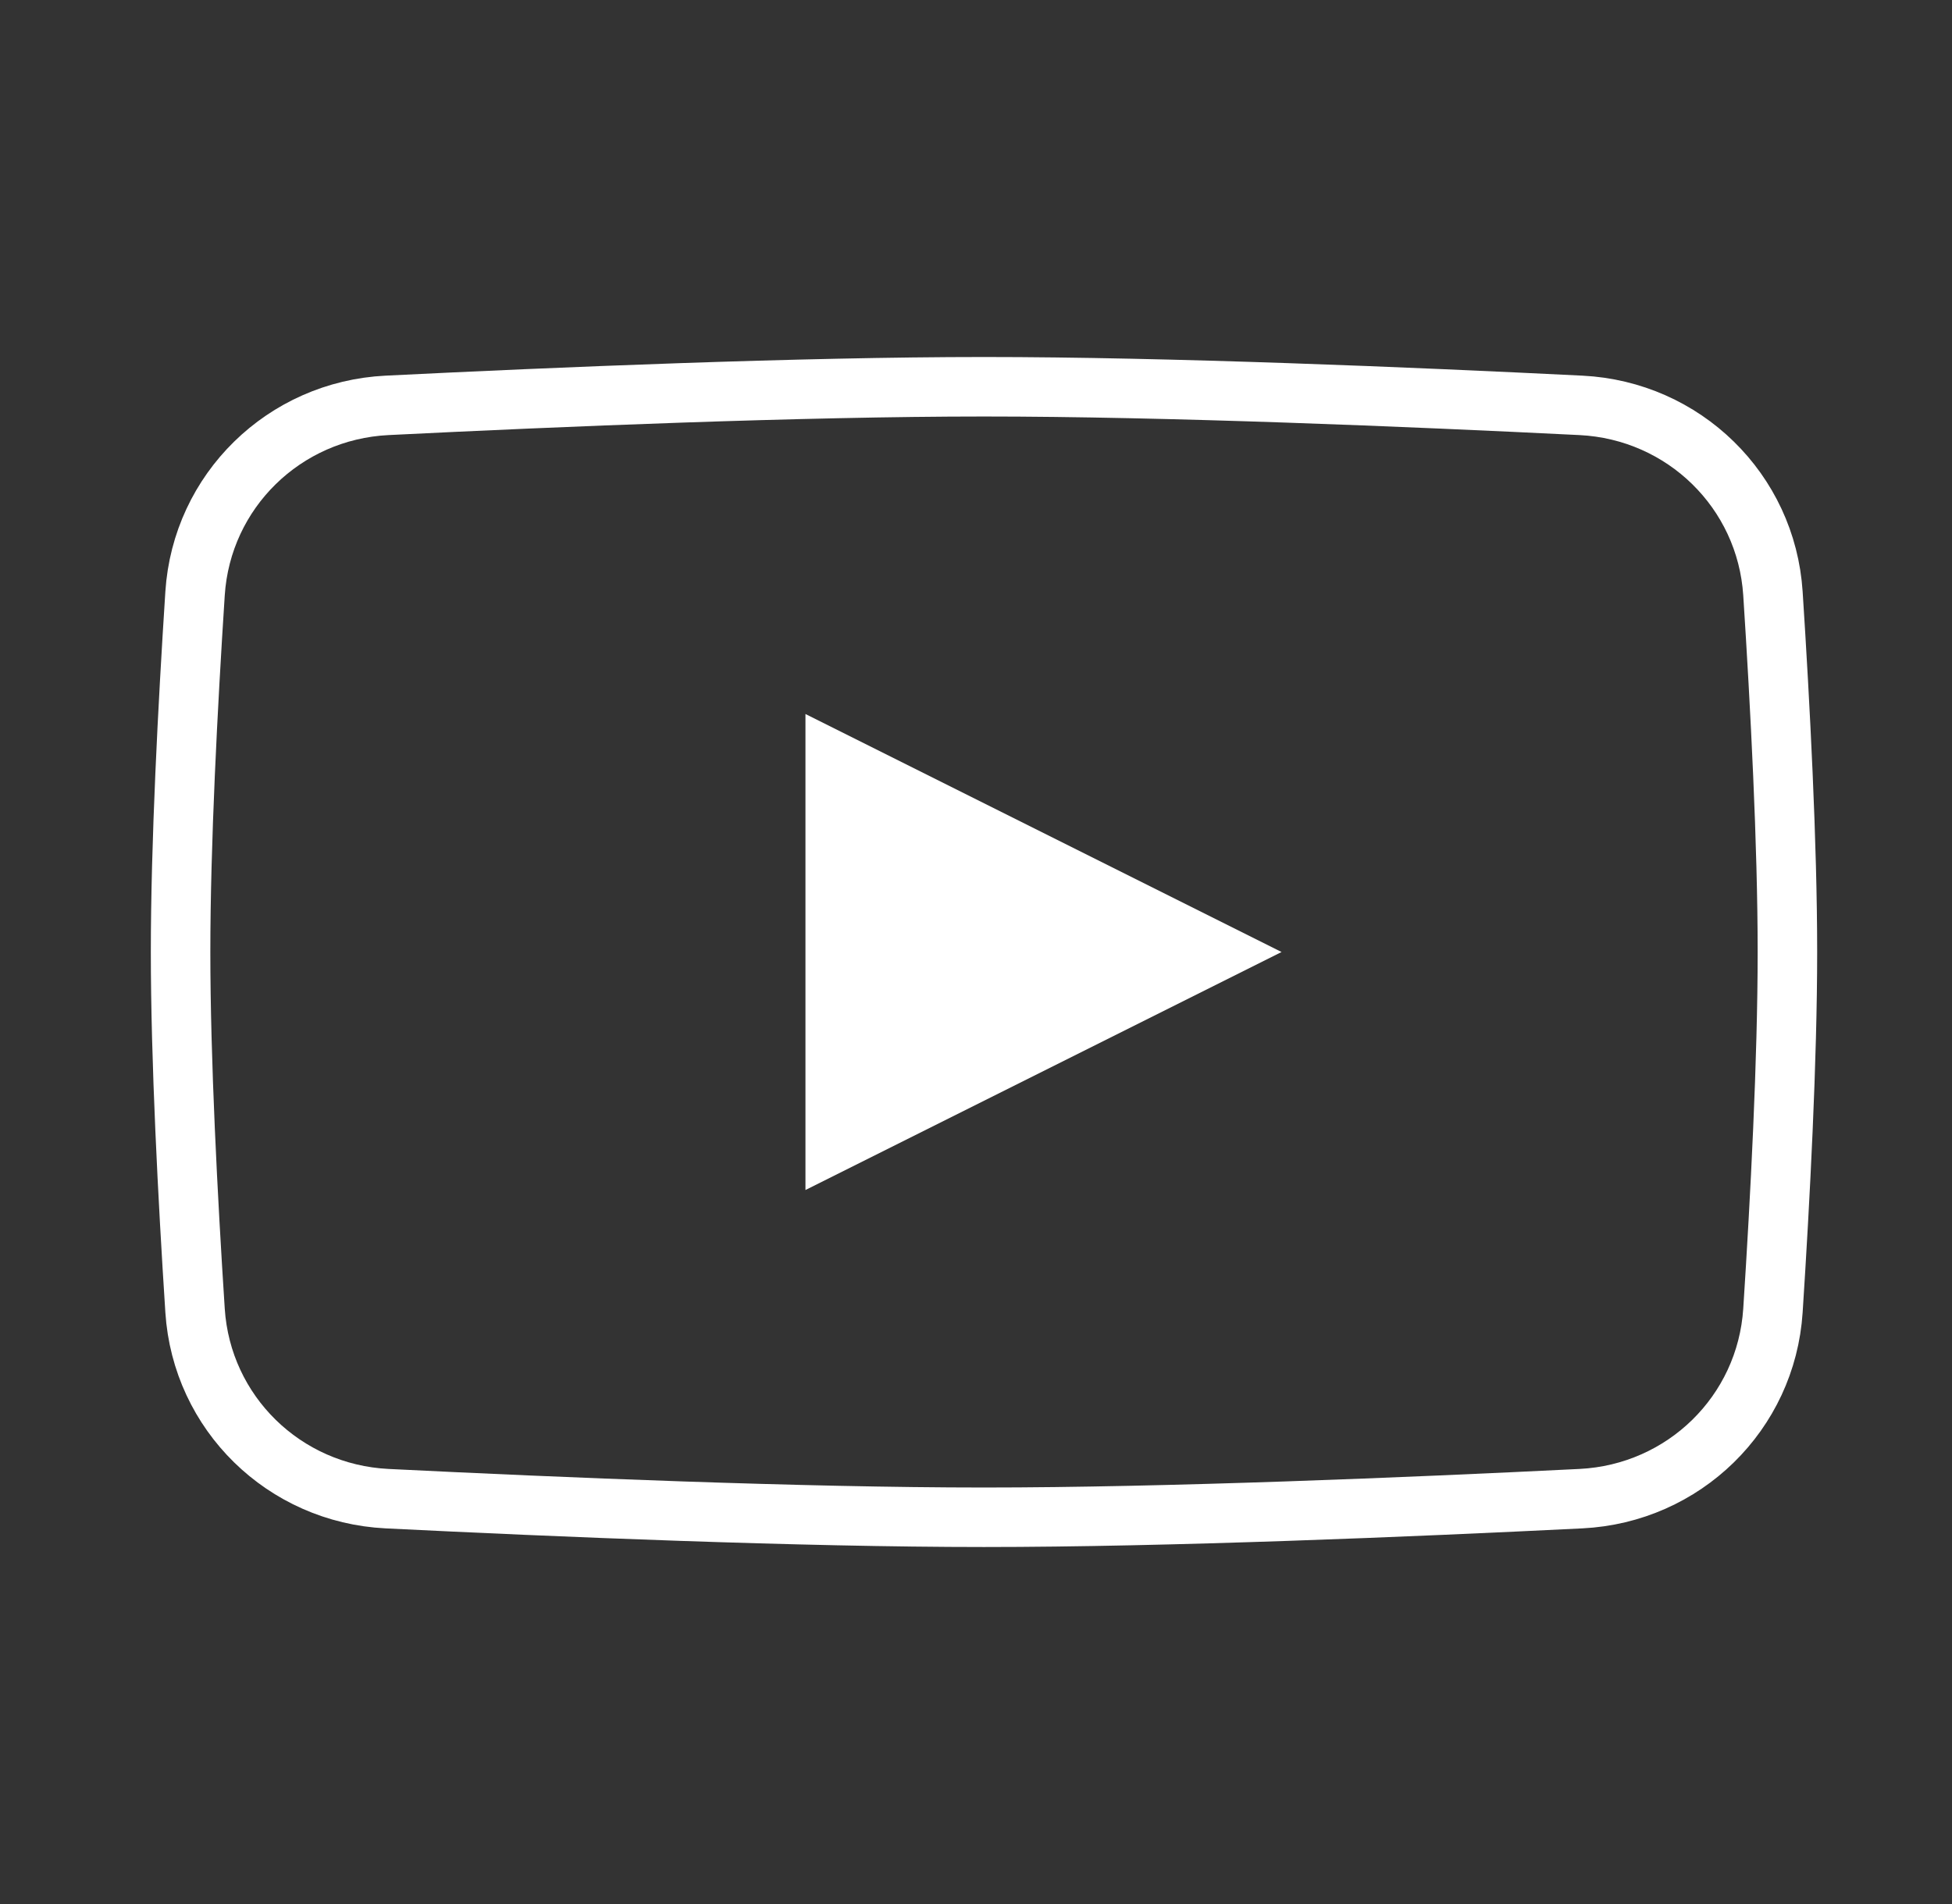
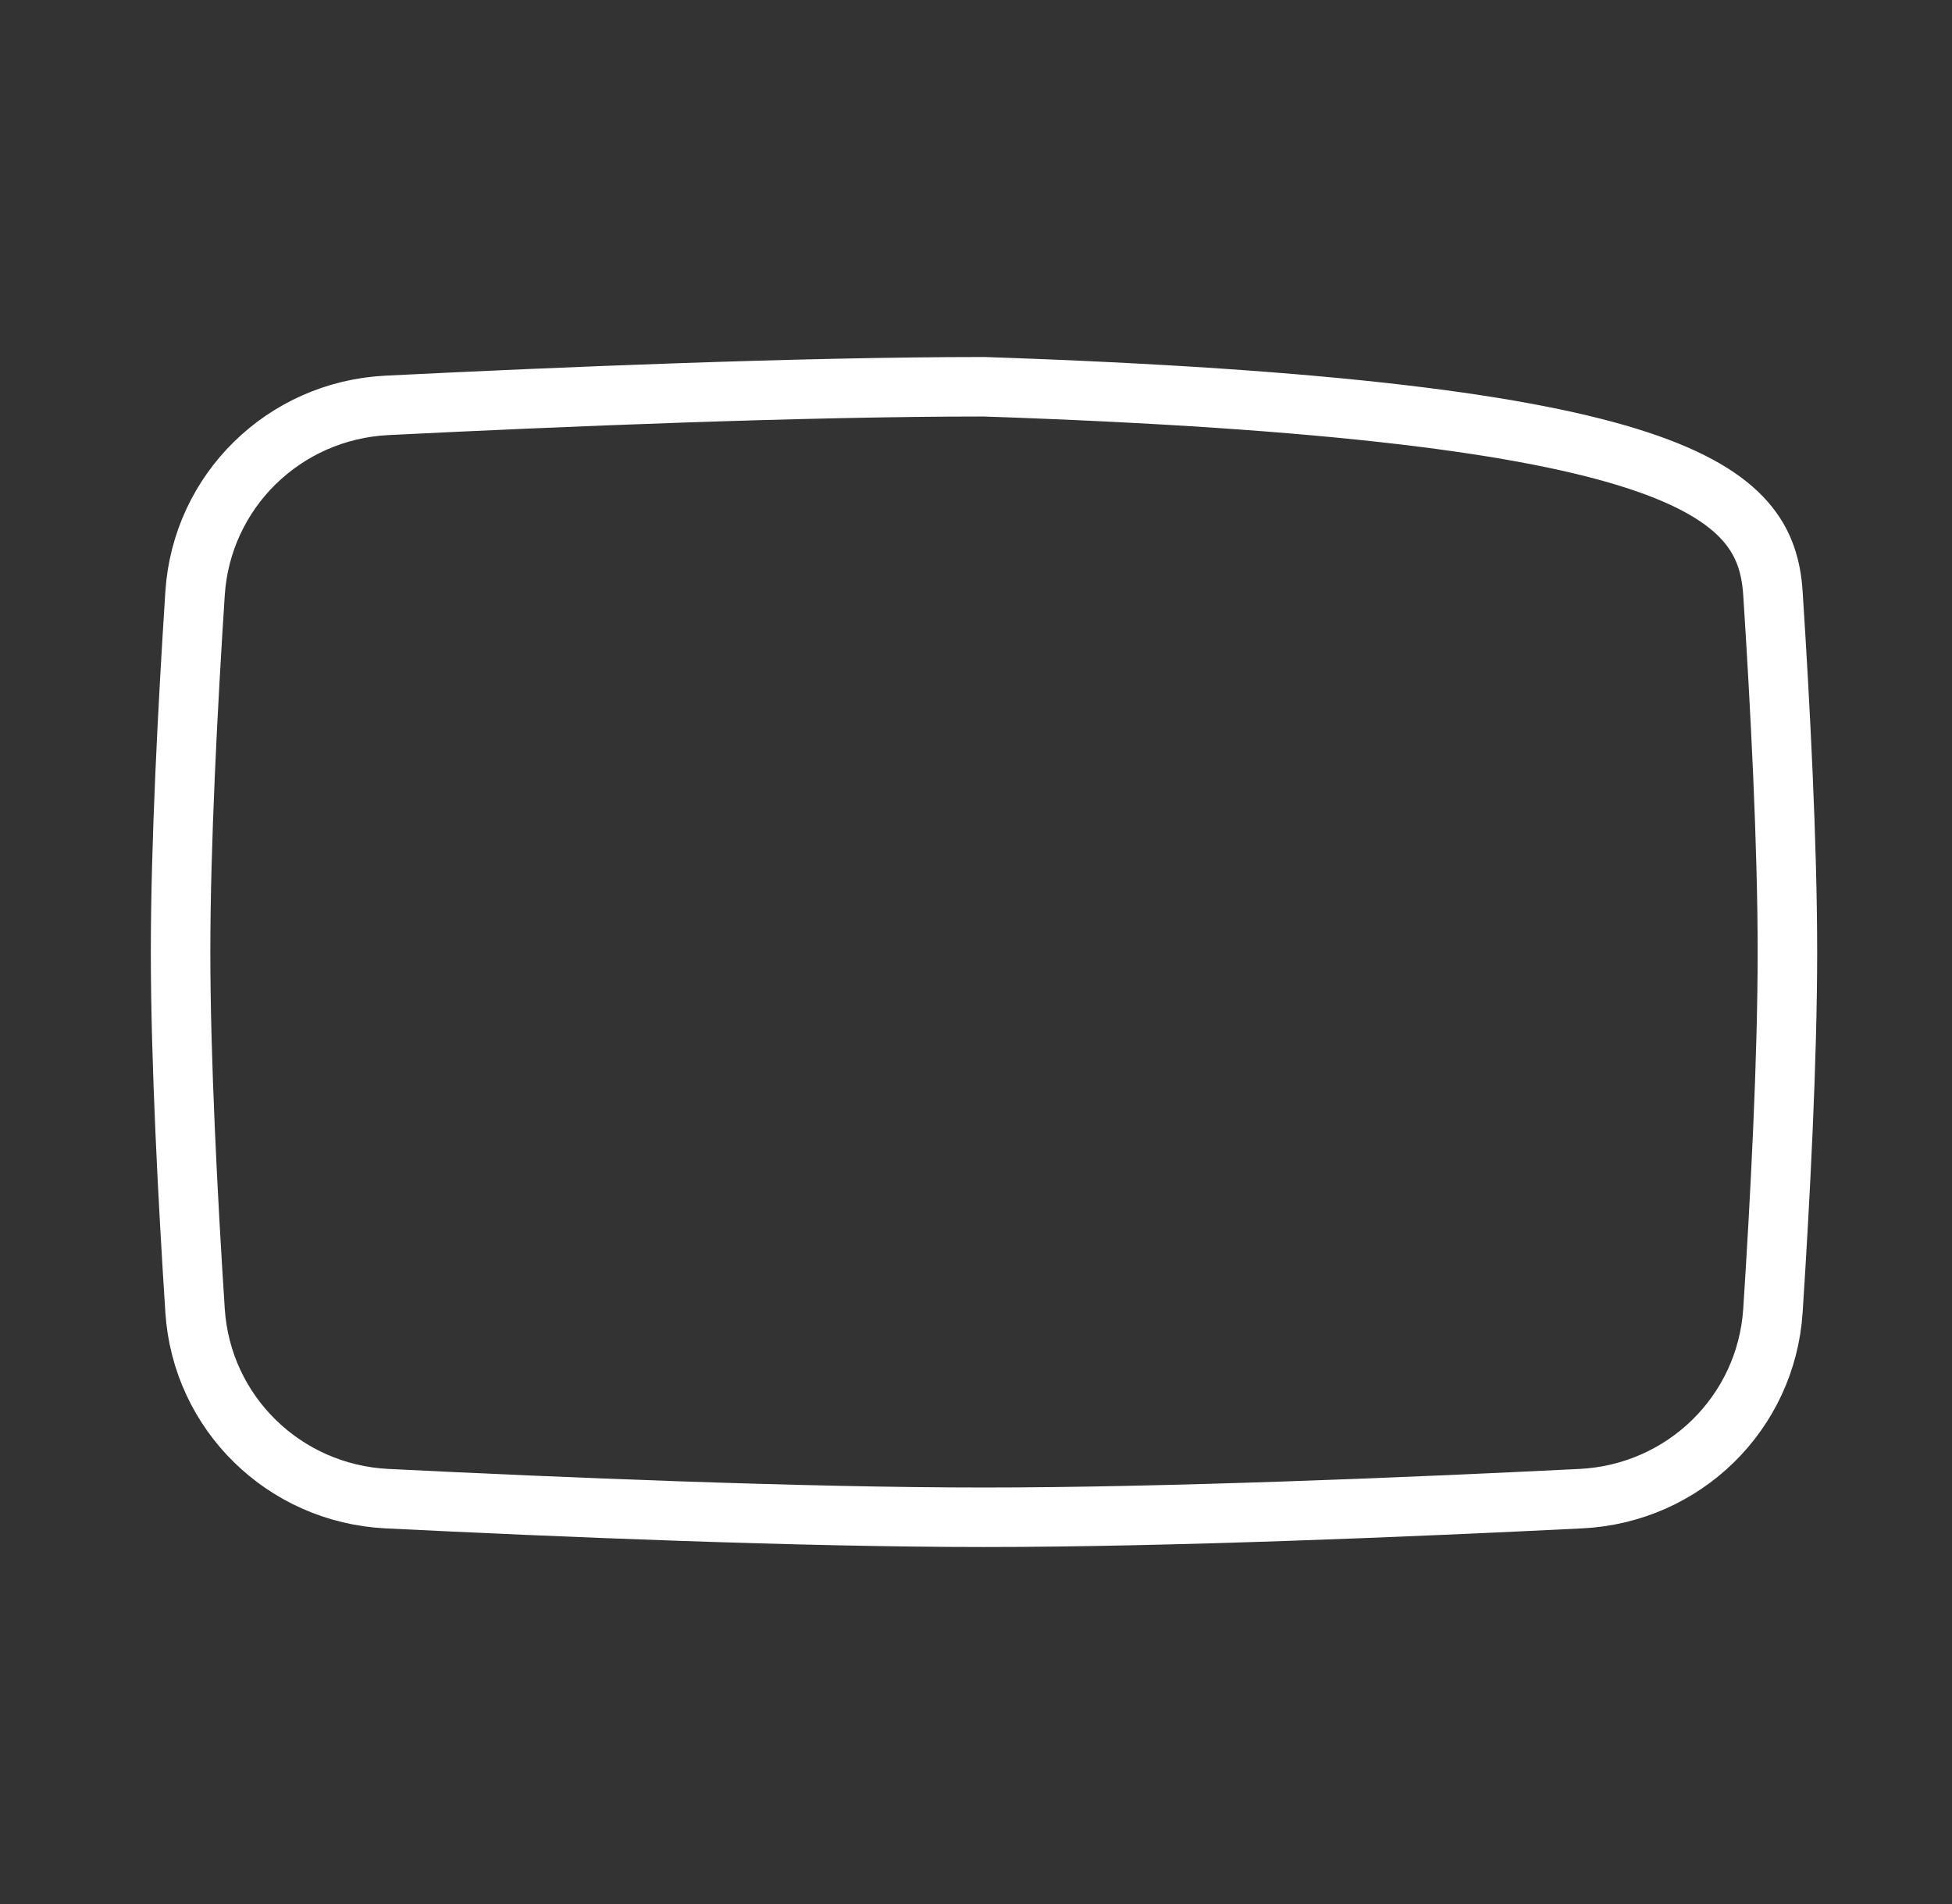
<svg xmlns="http://www.w3.org/2000/svg" width="41" height="40" viewBox="0 0 41 40" fill="none">
  <rect x="0" y="0" width="41" height="40" fill="#333333" stroke="none" />
-   <path d="M8.129 8.516C11.713 8.338 16.824 8.125 20.668 8.125C24.512 8.125 29.622 8.338 33.206 8.516C35.368 8.623 37.099 10.314 37.239 12.467C37.392 14.834 37.543 17.733 37.543 20C37.543 22.267 37.392 25.166 37.239 27.533C37.099 29.686 35.368 31.377 33.206 31.484C29.622 31.662 24.512 31.875 20.668 31.875C16.824 31.875 11.713 31.662 8.129 31.484C5.968 31.377 4.237 29.686 4.097 27.533C3.944 25.166 3.793 22.267 3.793 20C3.793 17.733 3.944 14.834 4.097 12.467C4.237 10.314 5.968 8.623 8.129 8.516Z" stroke="white" stroke-width="1.25" />
-   <path d="M16.918 15V25L26.918 20L16.918 15Z" fill="white" />
+   <path d="M8.129 8.516C11.713 8.338 16.824 8.125 20.668 8.125C35.368 8.623 37.099 10.314 37.239 12.467C37.392 14.834 37.543 17.733 37.543 20C37.543 22.267 37.392 25.166 37.239 27.533C37.099 29.686 35.368 31.377 33.206 31.484C29.622 31.662 24.512 31.875 20.668 31.875C16.824 31.875 11.713 31.662 8.129 31.484C5.968 31.377 4.237 29.686 4.097 27.533C3.944 25.166 3.793 22.267 3.793 20C3.793 17.733 3.944 14.834 4.097 12.467C4.237 10.314 5.968 8.623 8.129 8.516Z" stroke="white" stroke-width="1.25" />
</svg>